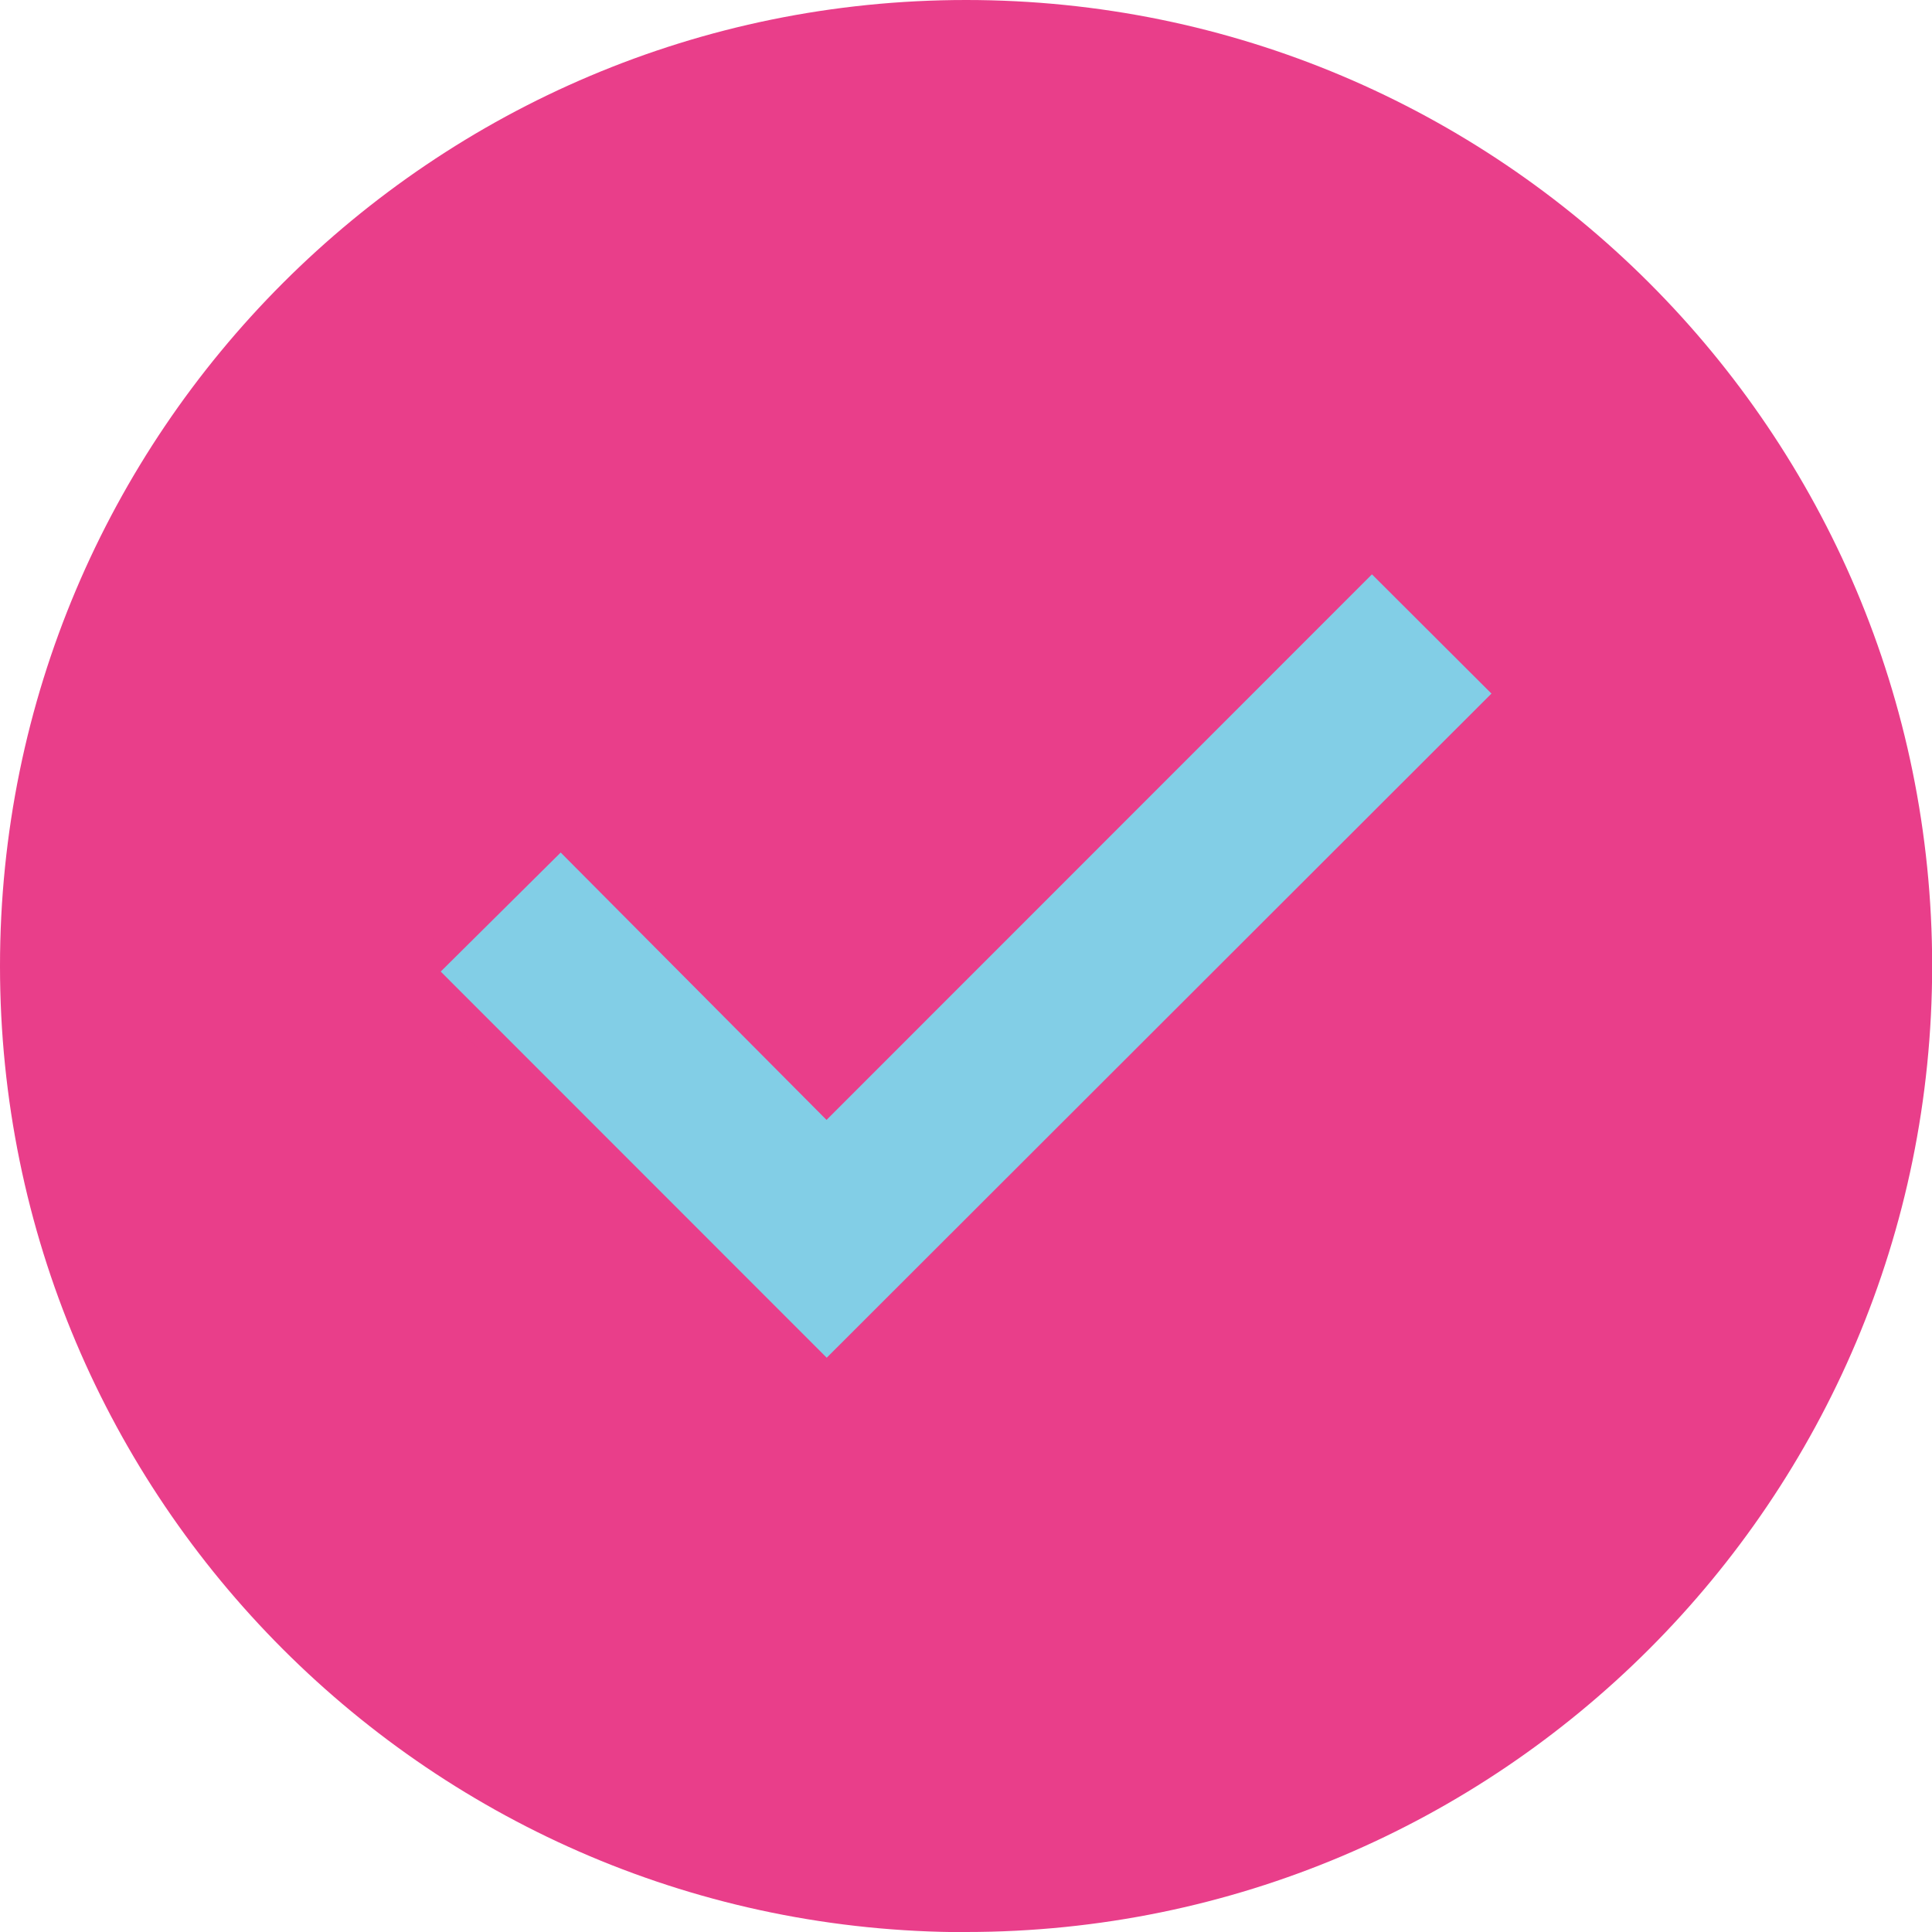
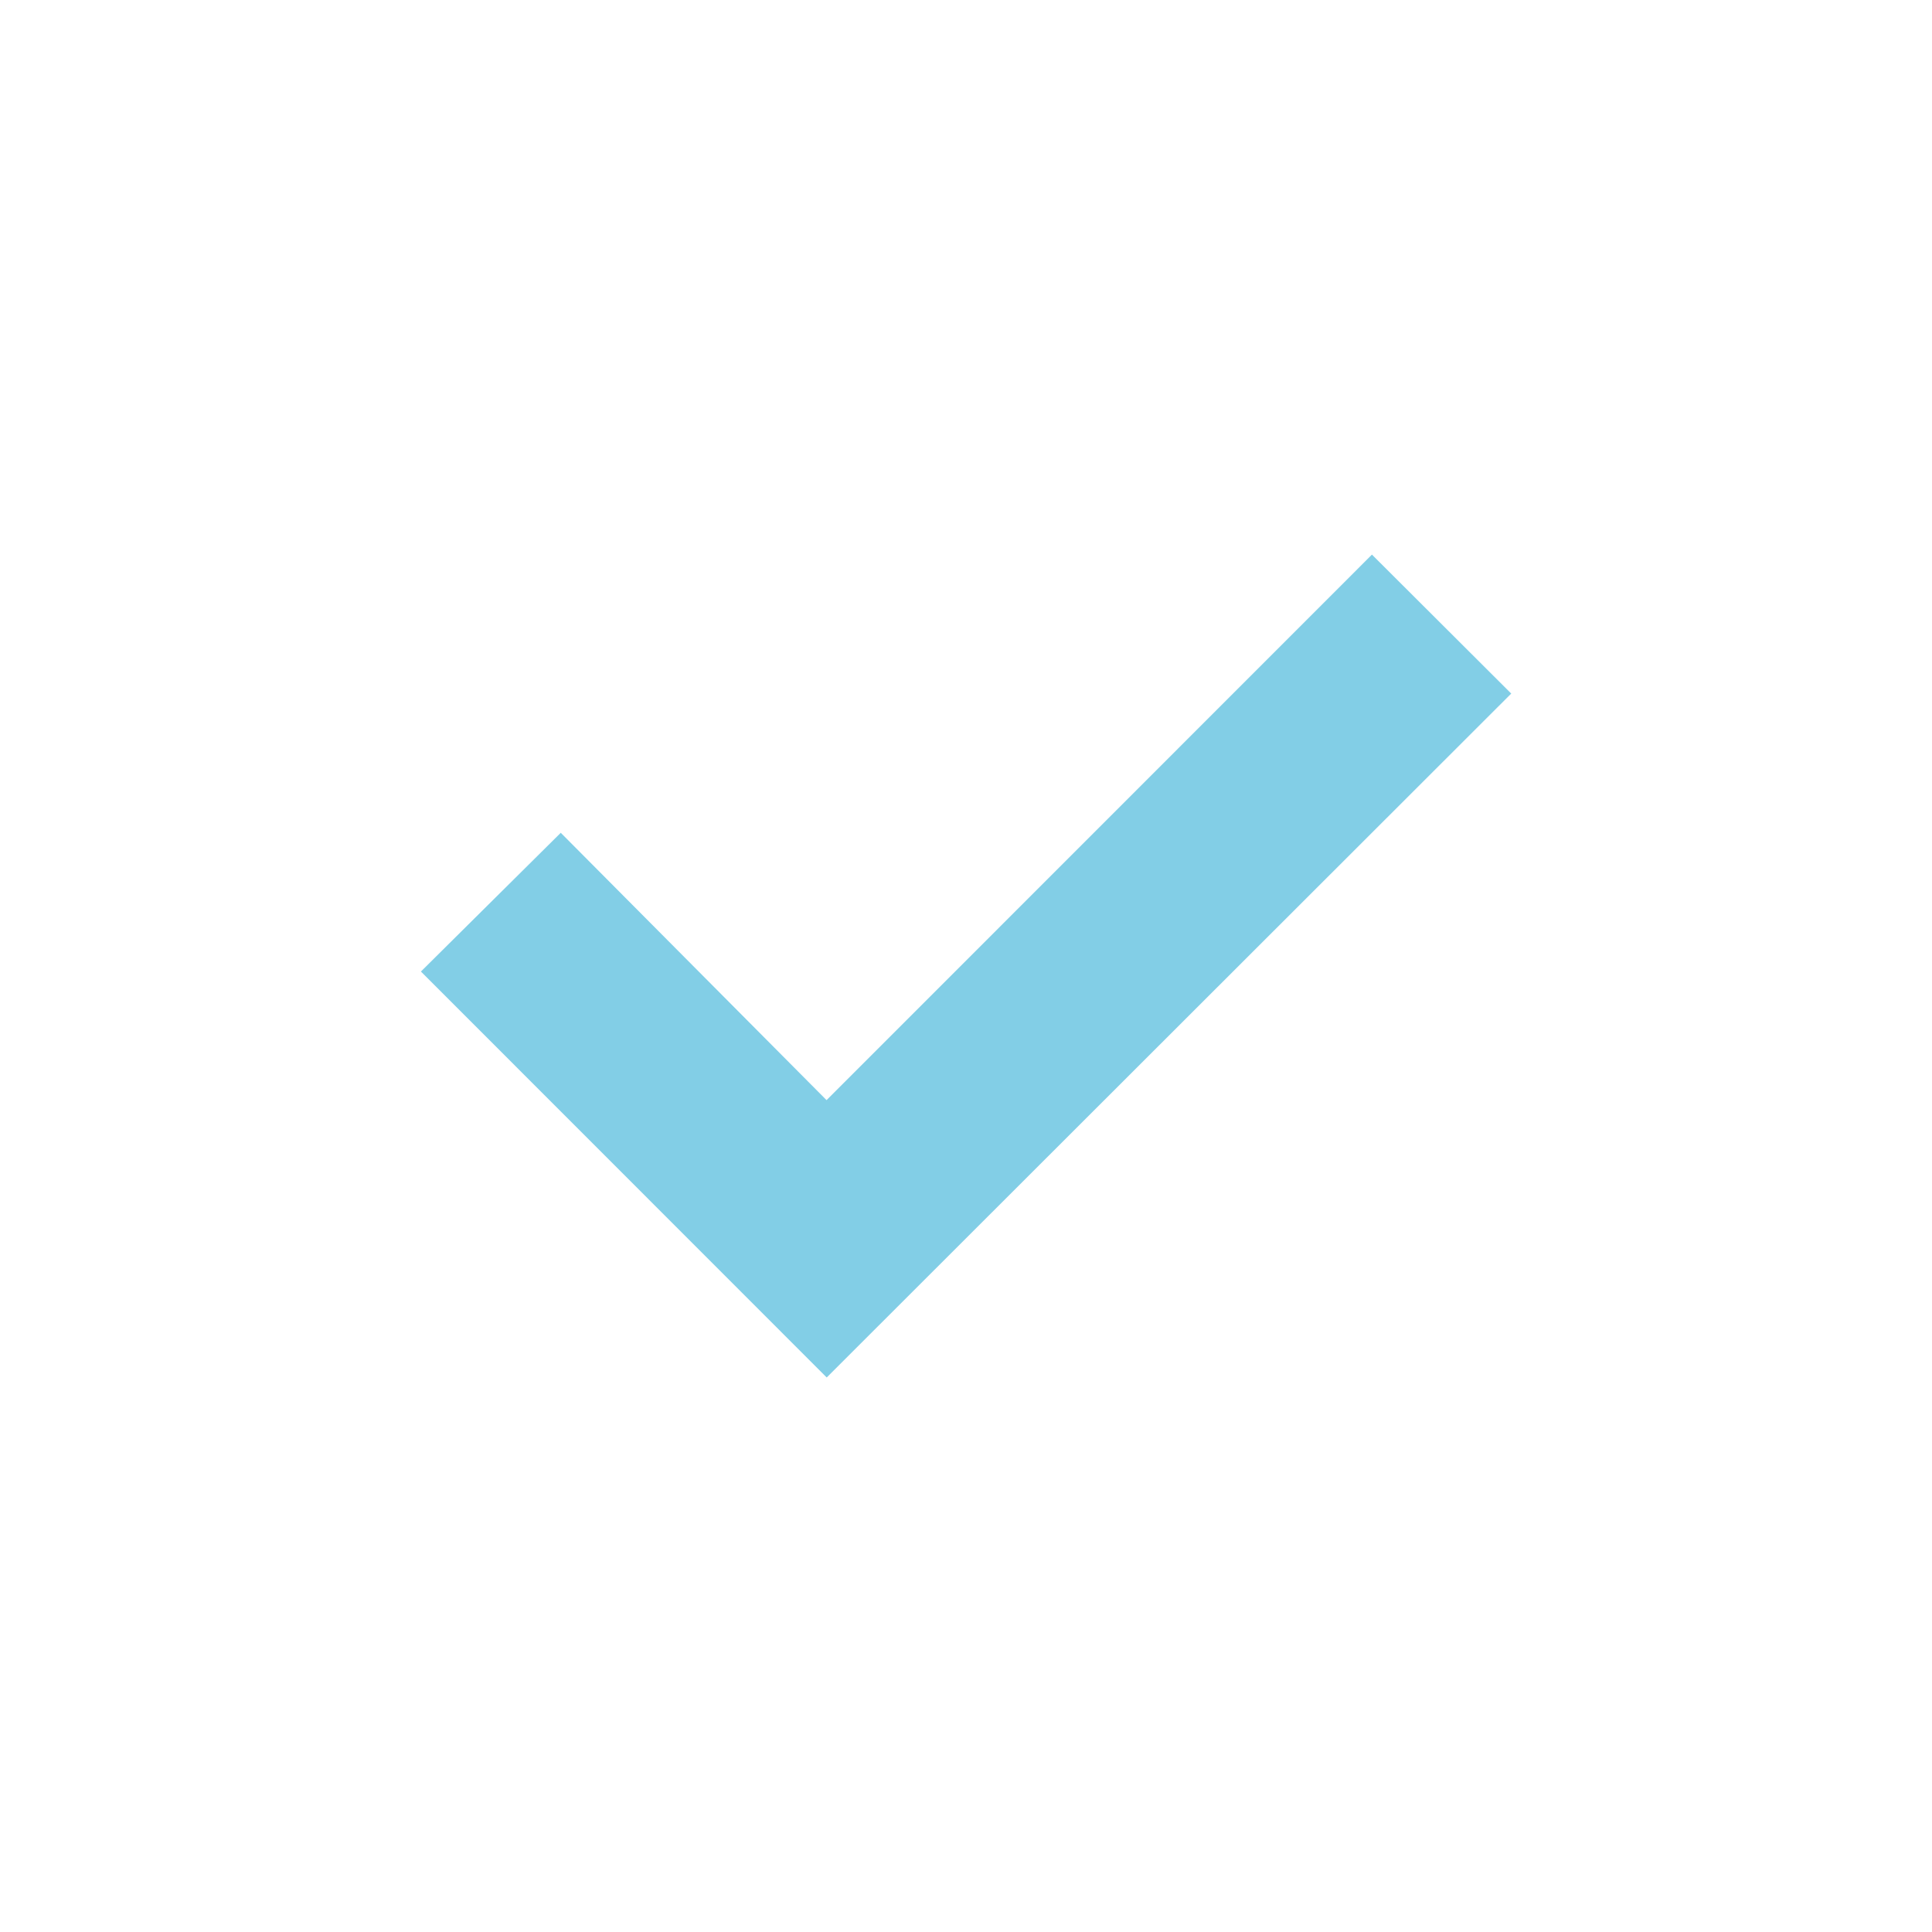
<svg xmlns="http://www.w3.org/2000/svg" id="Layer_2" viewBox="0 0 123.79 123.79">
  <g id="Layer_1-2" data-name="Layer_1">
    <g>
-       <path d="M61.9,123.79c34.18,0,61.9-27.71,61.9-61.9S96.08,0,61.9,0,0,27.71,0,61.9s27.71,61.9,61.9,61.9" style="fill: #e93e8a;" />
      <path d="M87.91,35.54c3.15,3.14,6.12,6.11,8.92,8.9-14.55,14.54-29.27,29.24-43.86,43.82-8.58-8.58-17.38-17.39-26-26.01,2.84-2.82,5.85-5.81,8.96-8.89,5.42,5.45,11.15,11.22,17.03,17.13,11.85-11.86,23.47-23.48,34.95-34.96" style="fill: #82cee6;" />
-       <path d="M87.91,35.54c3.15,3.14,6.12,6.11,8.92,8.9-14.55,14.54-29.27,29.24-43.86,43.82-8.58-8.58-17.38-17.39-26-26.01,2.84-2.82,5.85-5.81,8.96-8.89,5.42,5.45,11.15,11.22,17.03,17.13,11.85-11.86,23.47-23.48,34.95-34.96Z" style="fill: none; stroke: #e93e8a; stroke-width: 1.79px;" />
    </g>
  </g>
</svg>